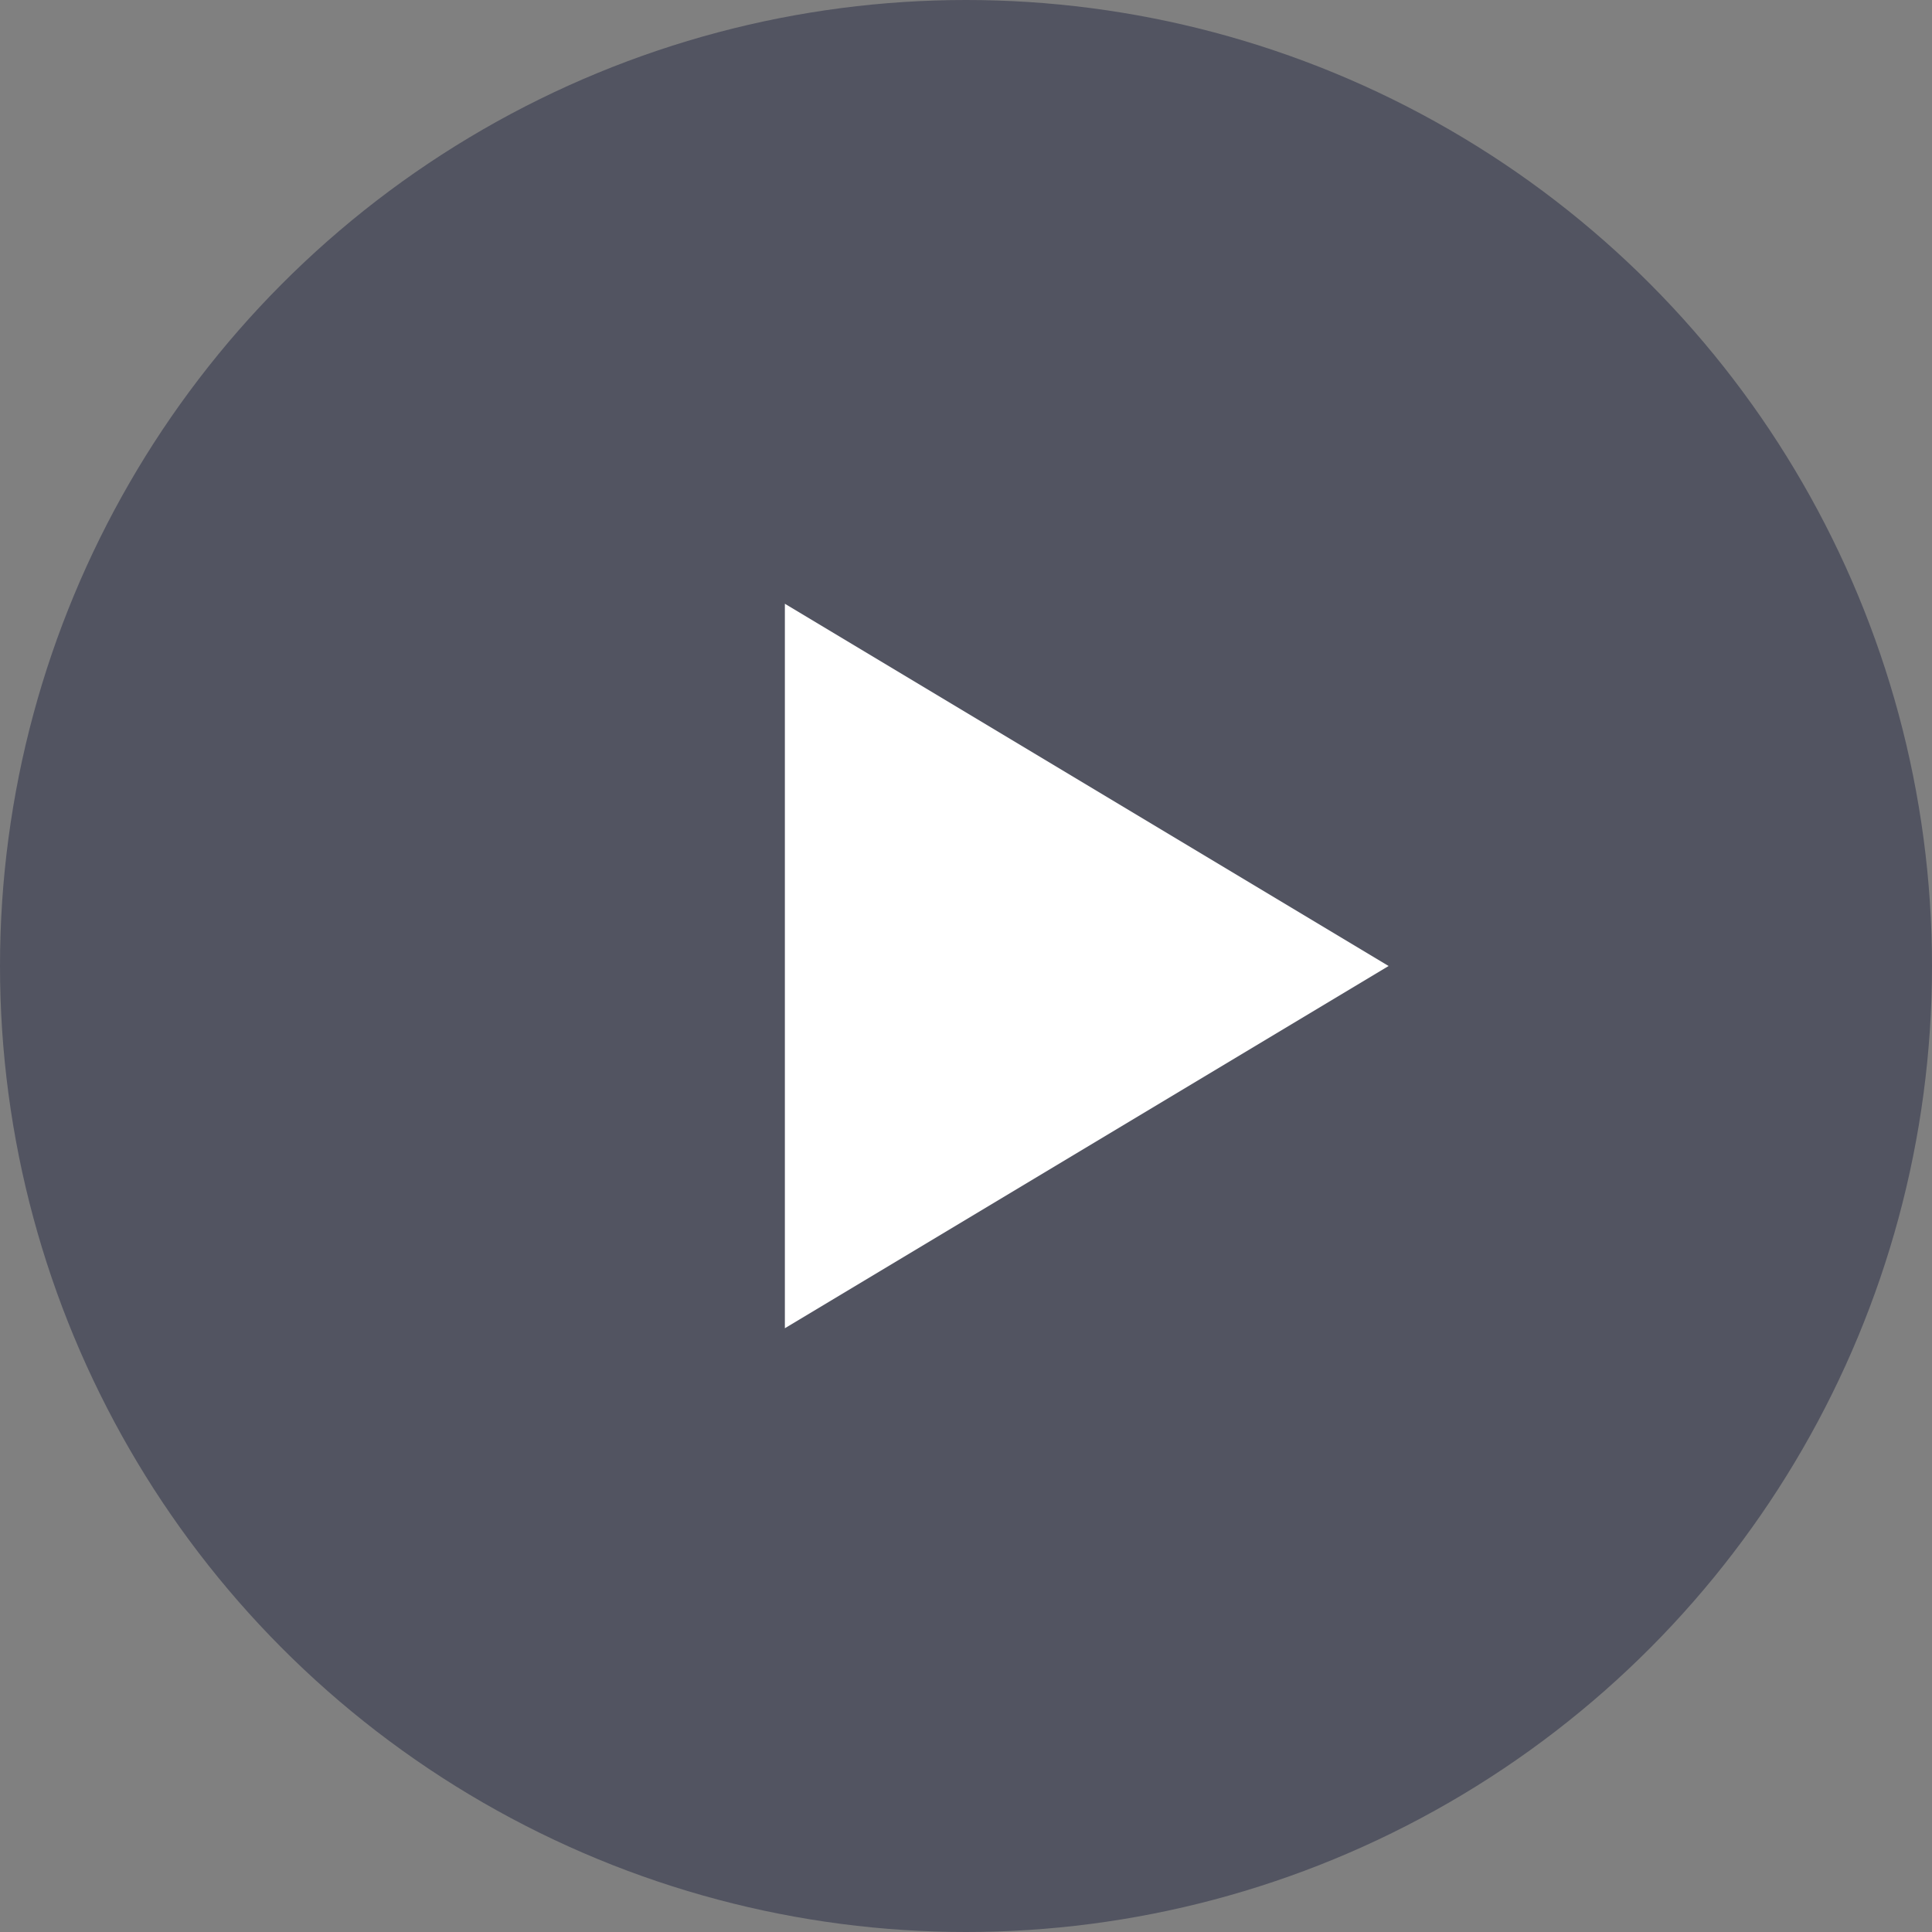
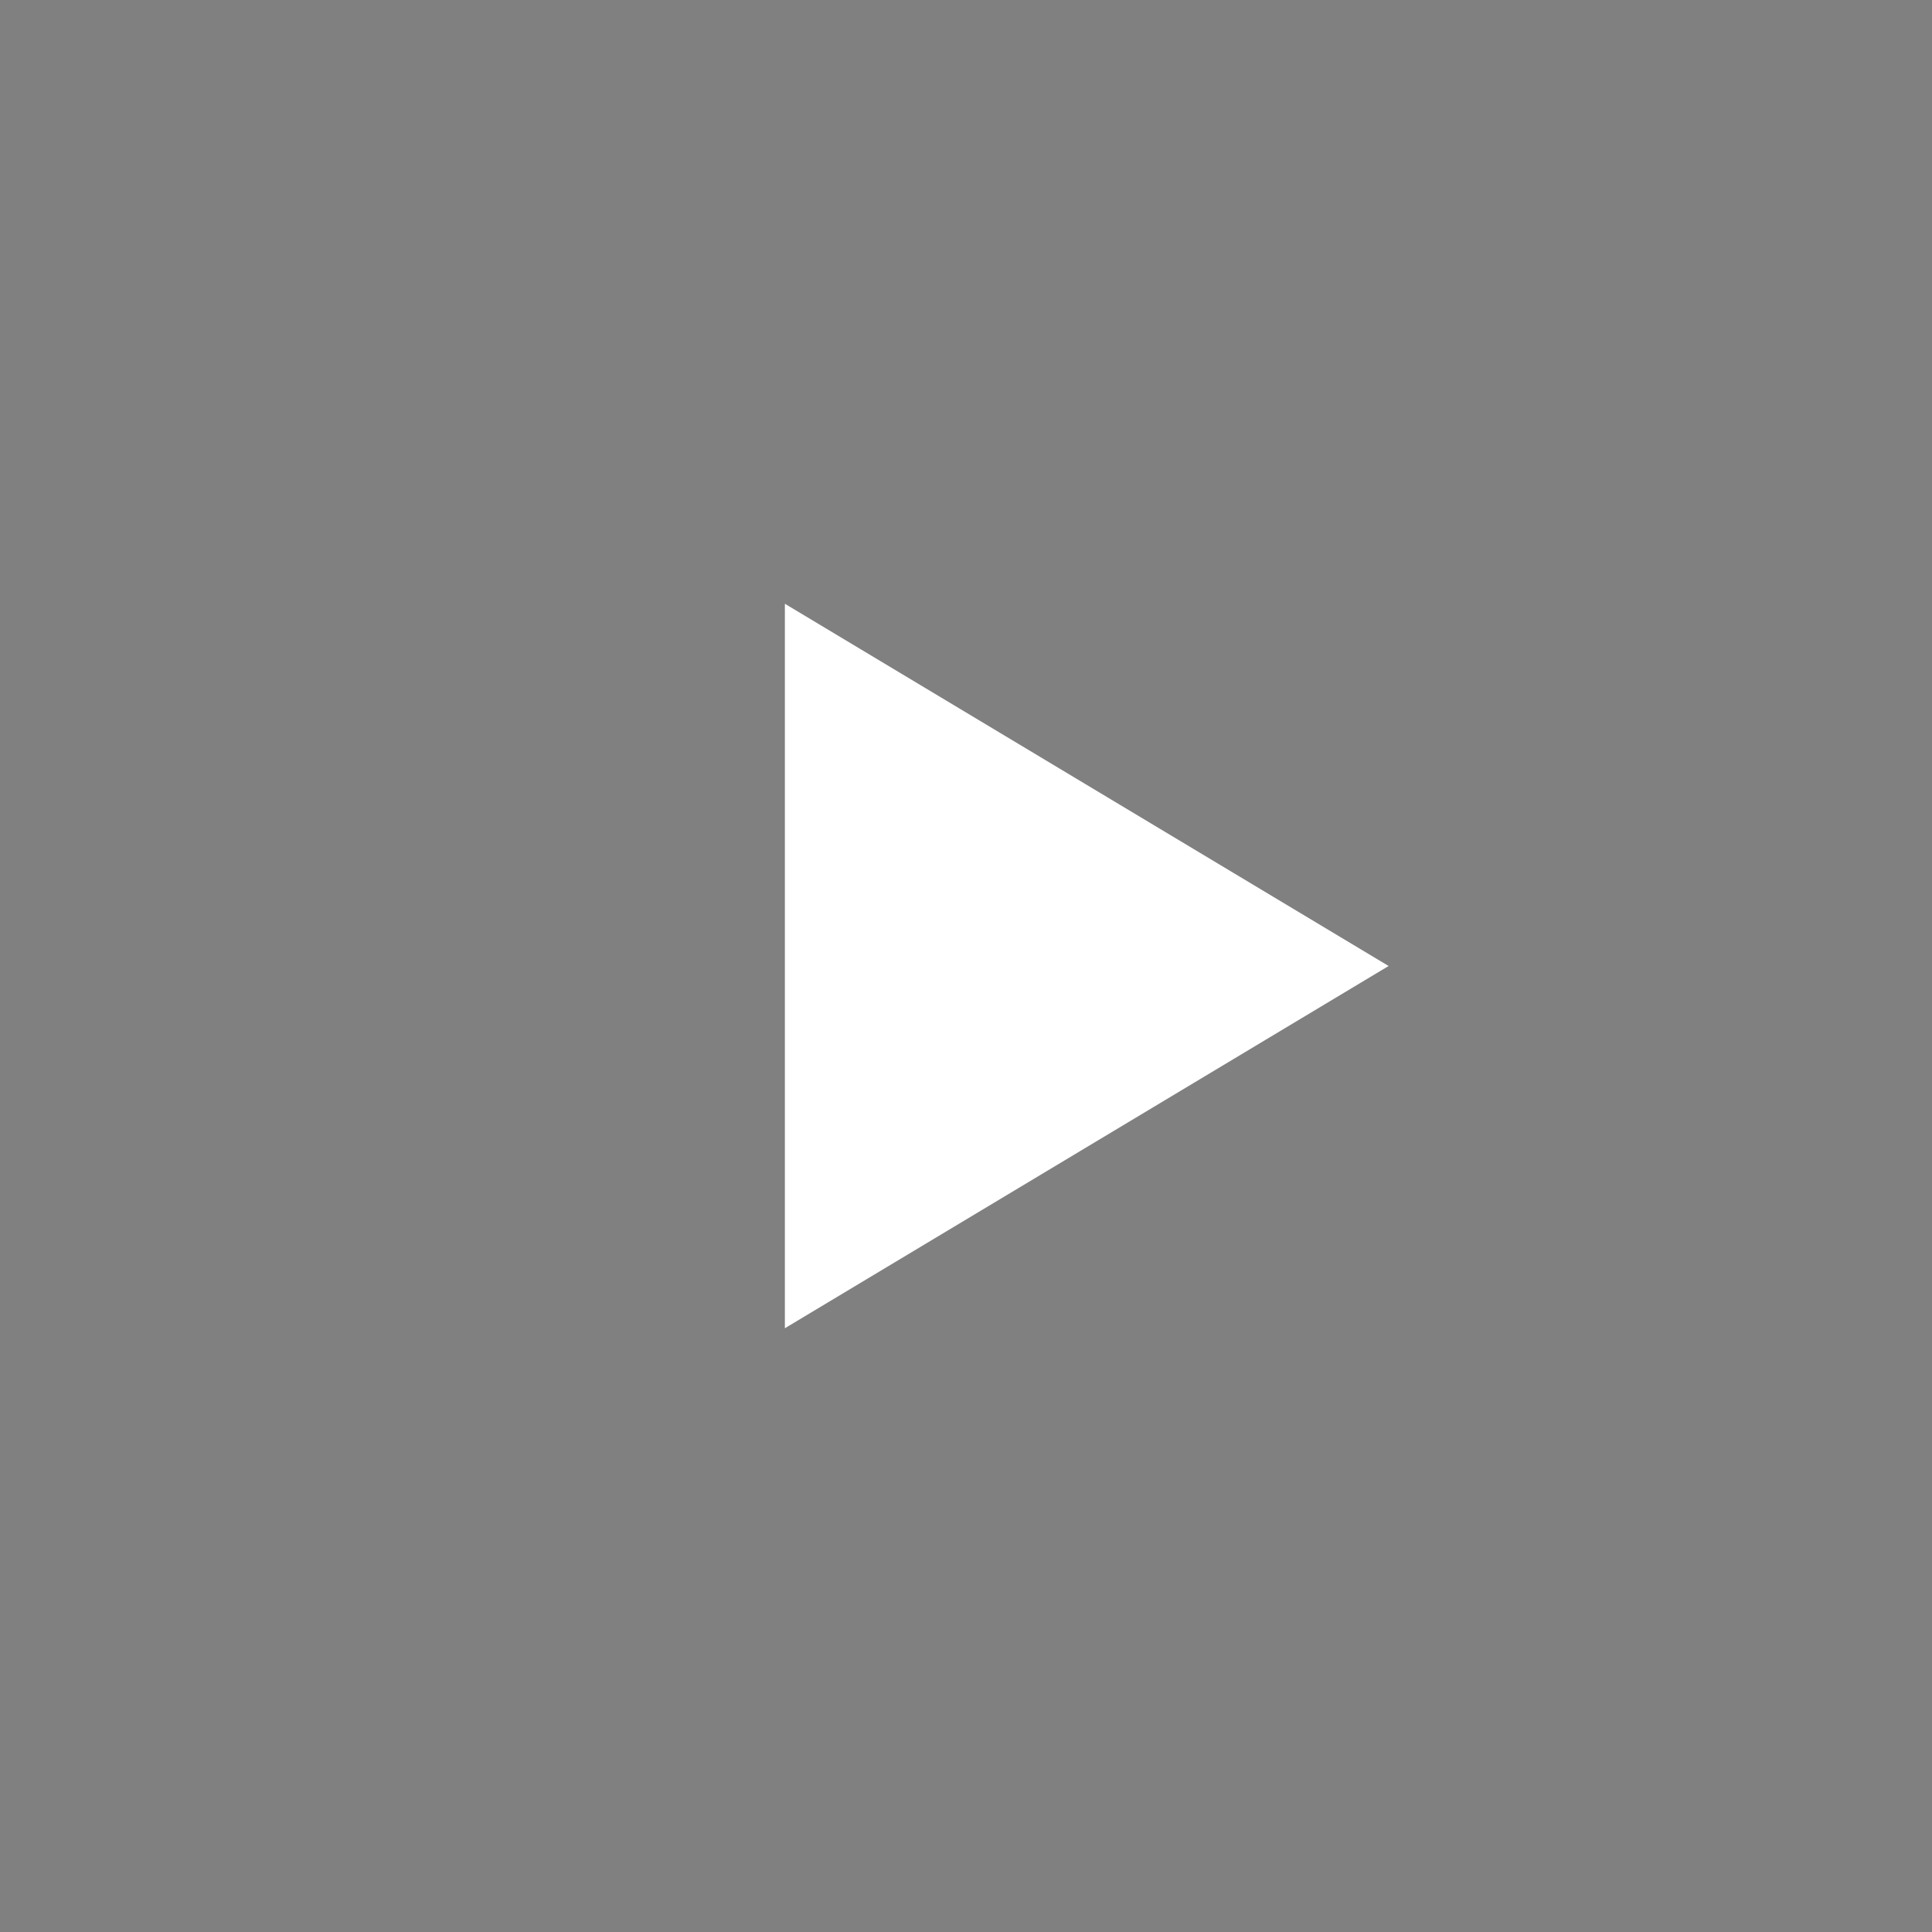
<svg xmlns="http://www.w3.org/2000/svg" width="32px" height="32px" viewBox="0 0 32 32" version="1.1">
  <rect x="0" y="0" width="32" height="32" fill="#808080" stroke="none" />
  <title>bt_play</title>
  <desc>Created with Sketch.</desc>
  <g id="Page-1" stroke="none" stroke-width="1" fill="none" fill-rule="evenodd">
    <g id="MusicHD" transform="translate(-283, -235)">
      <g id="bt_play" transform="translate(283, 235)">
-         <circle id="Oval" fill="#525461" cx="16" cy="16" r="16" />
        <polygon id="Triangle" fill="#FFFFFF" transform="translate(18, 16) rotate(-270) translate(-18, -16) " points="18 11 24 21 12 21" />
      </g>
    </g>
  </g>
</svg>